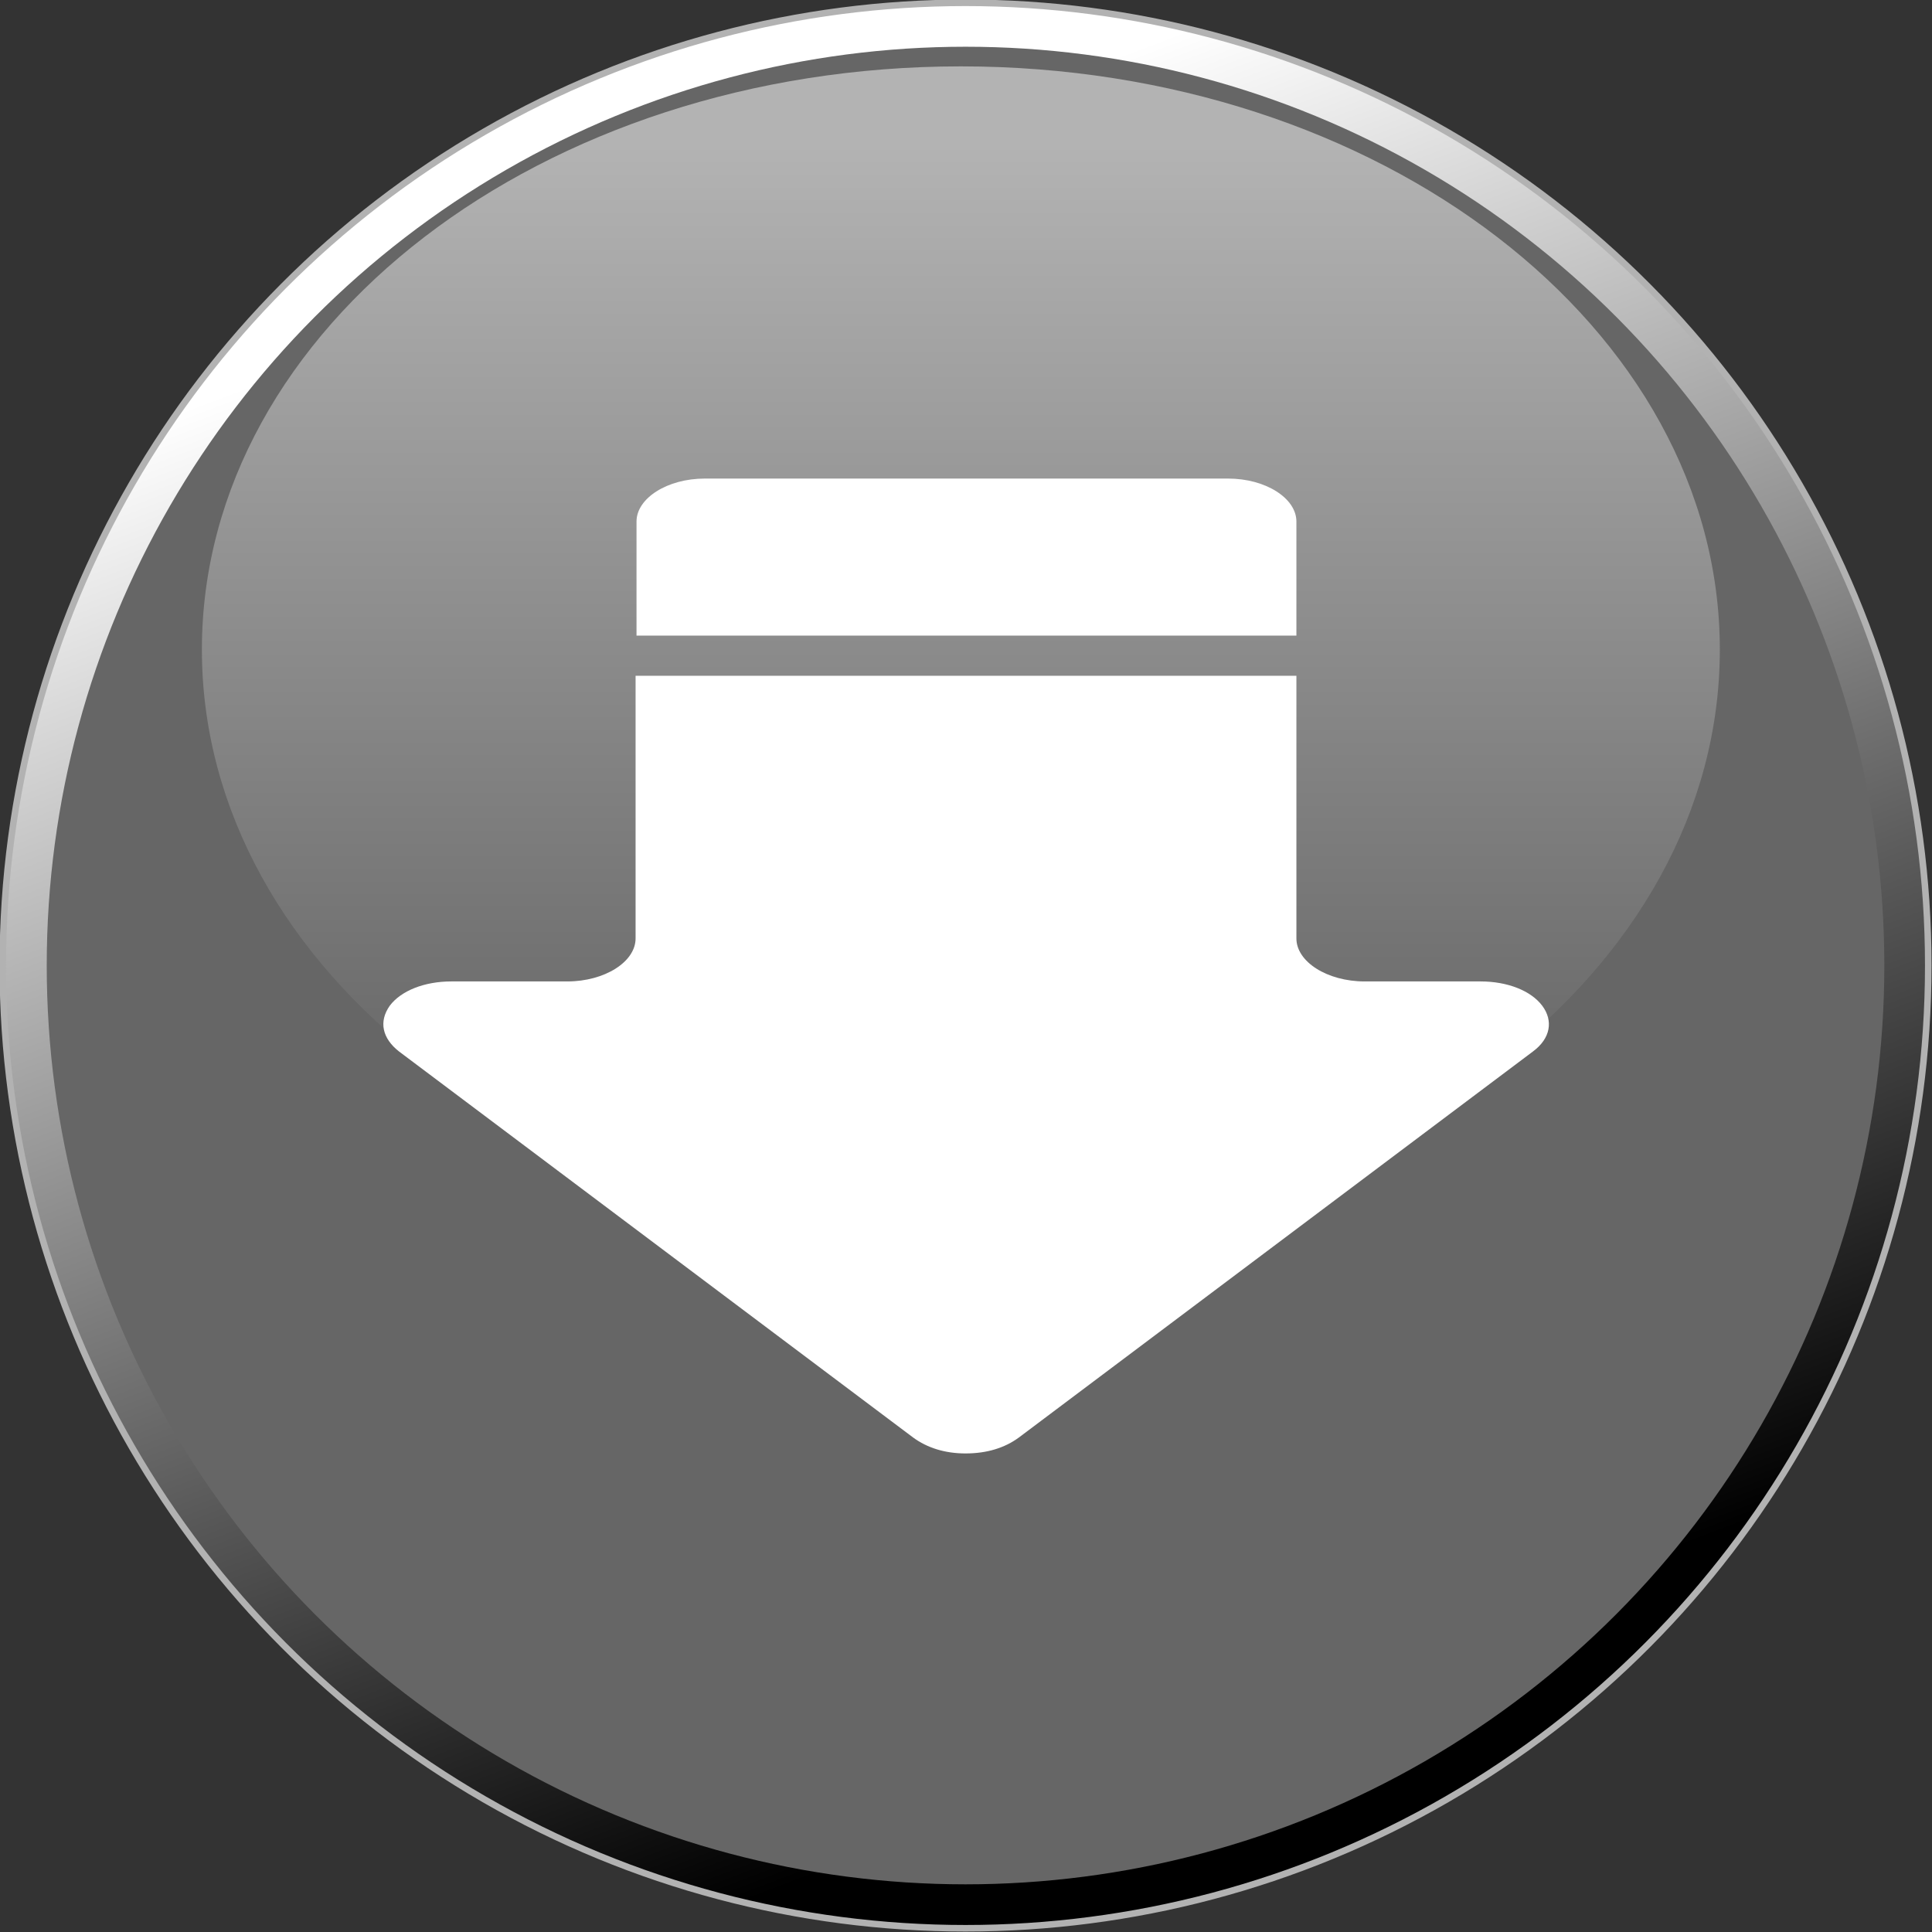
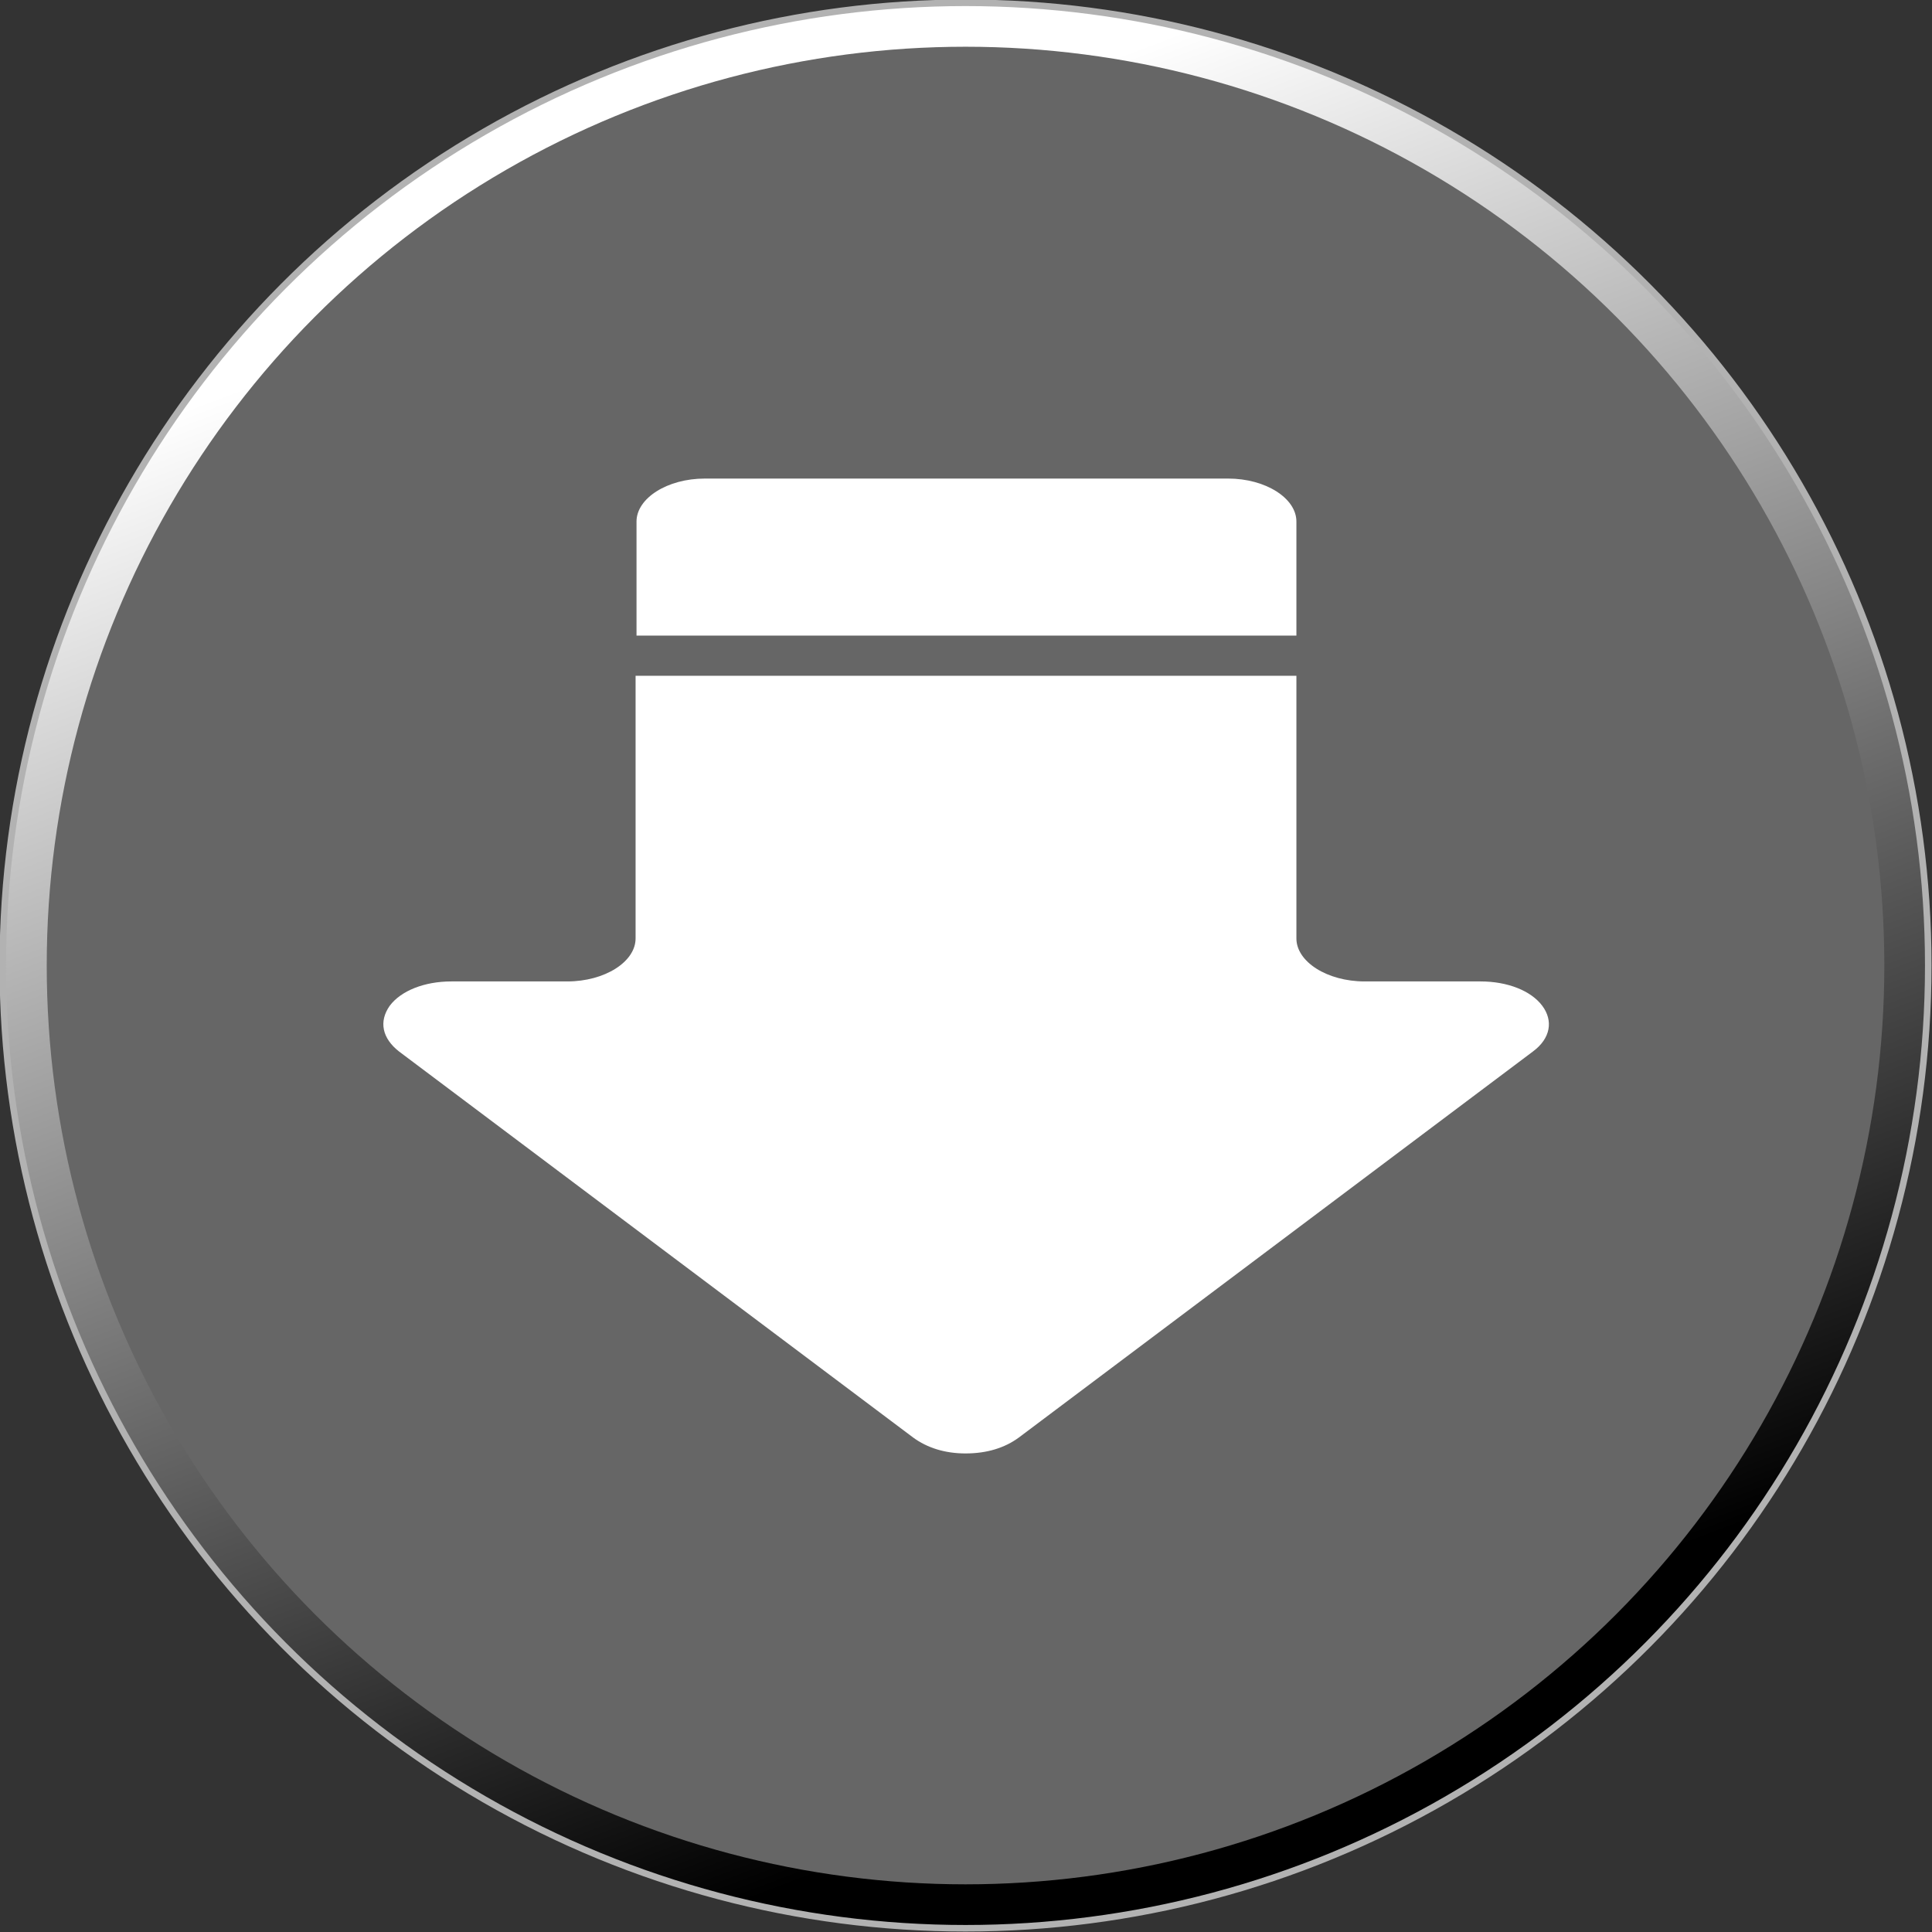
<svg xmlns="http://www.w3.org/2000/svg" xmlns:ns1="http://www.inkscape.org/namespaces/inkscape" xmlns:ns2="http://sodipodi.sourceforge.net/DTD/sodipodi-0.dtd" xmlns:xlink="http://www.w3.org/1999/xlink" xml:space="preserve" width="24.22mm" height="24.22mm" style="shape-rendering:geometricPrecision; text-rendering:geometricPrecision; image-rendering:optimizeQuality; fill-rule:evenodd; clip-rule:evenodd" viewBox="0 0 2.067 2.067" id="svg2" version="1.1" ns1:version="0.48.3.1 r9886" ns2:docname="202.svg">
  <rect x="0" y="0" width="2.067" height="2.067" fill="#333333" stroke="none" />
  <ns2:namedview pagecolor="#ffffff" bordercolor="#666666" borderopacity="1" objecttolerance="10" gridtolerance="10" guidetolerance="10" ns1:pageopacity="0" ns1:pageshadow="2" ns1:window-width="1366" ns1:window-height="705" id="namedview35" showgrid="false" ns1:zoom="1.9445114" ns1:cx="75.806278" ns1:cy="26.193592" ns1:window-x="-8" ns1:window-y="-8" ns1:window-maximized="1" ns1:current-layer="svg2" />
  <defs id="defs4">
    <linearGradient ns1:collect="always" id="linearGradient3006">
      <stop style="stop-color:#ffffff;stop-opacity:1" offset="0" id="stop3008" />
      <stop style="stop-color: rgb(102, 102, 102); stop-opacity: 1;" offset="1" id="stop3010" />
    </linearGradient>
    <style type="text/css" id="style6">
   
    .str0 {stroke:#B2B2B2;stroke-width:0.007}
    .fil3 {fill:white}
    .fil2 {fill:#E7020C}
    .fil0 {fill:url(#id2)}
    .fil1 {fill:url(#id3)}
   
  </style>
    <mask id="id0">
      <linearGradient id="id1" gradientUnits="userSpaceOnUse" x1="1.028" y1="0.071" x2="1.028" y2="1.32">
        <stop offset="0" style="stop-opacity:1; stop-color:white" id="stop10" />
        <stop offset="1" style="stop-opacity:0; stop-color:white" id="stop12" />
      </linearGradient>
-       <rect style="fill:url(#id1)" x="0.212" y="0.068" width="1.631" height="1.255" id="rect14" />
    </mask>
    <linearGradient id="id2" gradientUnits="userSpaceOnUse" x1="1.033" y1="0.22" x2="1.033" y2="1.847">
      <stop offset="0" style="stop-color:black" id="stop17" />
      <stop offset="1" style="stop-color:white" id="stop19" />
    </linearGradient>
    <linearGradient id="id3" gradientUnits="userSpaceOnUse" xlink:href="#id2" x1="1.335" y1="1.828" x2="0.732" y2="0.238">
  </linearGradient>
    <linearGradient ns1:collect="always" xlink:href="#id2" id="linearGradient3014" gradientUnits="userSpaceOnUse" x1="1.033" y1="0.22" x2="1.033" y2="1.847" />
    <linearGradient ns1:collect="always" xlink:href="#id1" id="linearGradient3773" gradientUnits="userSpaceOnUse" x1="1.028" y1="0.071" x2="1.028" y2="1.32" />
    <linearGradient ns1:collect="always" xlink:href="#linearGradient3006" id="linearGradient3012" x1="1.029" y1="0.162" x2="1.029" y2="1.191" gradientUnits="userSpaceOnUse" />
  </defs>
  <circle ns2:ry="1.01677" ns2:rx="1.01677" ns2:cy="1.03345" ns2:cx="1.03345" style="fill:url(#linearGradient3014);stroke:#b2b2b2;stroke-width:0.007" id="circle24" r="1.017" cy="1.033" cx="1.033" class="fil0 str0" />
  <circle ns2:ry="1.0302" ns2:rx="1.0302" ns2:cy="1.03345" ns2:cx="1.03345" style="fill:url(#id3);stroke:#b2b2b2;stroke-width:0.007" id="circle26" r="1.03" cy="1.033" cx="1.033" class="fil1 str0" />
  <g id="dark" ns1:label="#g3023" style="fill: rgb(102, 102, 102);">
    <circle class="fil2" cx="1.033" cy="1.033" r="0.983" id="circle28" ns2:cx="1.03345" ns2:cy="1.03345" ns2:rx="0.98270798" ns2:ry="0.98270798" style="fill: rgb(102, 102, 102);" />
  </g>
  <g id="hmigradengt" ns1:label="#g3781" style="fill:url(#linearGradient3012);fill-opacity:1">
    <g id="g3014">
-       <path ns1:connector-curvature="0" mask="none" id="path30" d="m 1.028,0.071 c 0.449,0 0.812,0.28 0.812,0.624 0,0.345 -0.364,0.624 -0.812,0.624 -0.449,0 -0.812,-0.28 -0.812,-0.624 0,-0.345 0.364,-0.624 0.812,-0.624 z" style="opacity:0.5;fill:url(#linearGradient3012);fill-opacity:1" class="fil3" />
-     </g>
+       </g>
  </g>
  <linearGradient y2="1.32" x2="1.028" y1="0.071" x1="1.028" gradientUnits="userSpaceOnUse" id="linearGradient3775">
    <stop id="stop3777" style="stop-opacity:1; stop-color:white" offset="0" />
    <stop id="stop3779" style="stop-opacity:0; stop-color:white" offset="1" />
  </linearGradient>
  <g id="shape" ns1:label="#g3026" transform="matrix(0,1,1,0,-5.2822861e-6,5.2437699e-6)">
    <g id="_170245552">
      <path id="_170247520" class="fil3" d="m 0.558,1.387 0.122,0 0,-0.706 -0.122,0 c -0.025,0 -0.046,0.033 -0.046,0.073 l 0,0.56 c 0,0.04 0.021,0.073 0.046,0.073 z" ns1:connector-curvature="0" style="fill:#ffffff" />
      <path id="_170245672" class="fil3" d="m 0.723,1.387 0.281,0 c 0.025,0 0.046,0.033 0.046,0.073 l 0,0.124 c 0,0.029 0.01,0.054 0.026,0.066 0.016,0.012 0.035,0.009 0.049,-0.01 L 1.538,1.09 C 1.549,1.075 1.555,1.056 1.555,1.033 1.555,1.011 1.549,0.992 1.538,0.977 L 1.125,0.427 C 1.111,0.409 1.093,0.405 1.076,0.417 1.06,0.429 1.05,0.454 1.05,0.483 l 0,0.124 c 0,0.04 -0.021,0.073 -0.046,0.073 l -0.281,0 0,0.706 z" ns1:connector-curvature="0" style="fill:#ffffff" />
    </g>
  </g>
</svg>